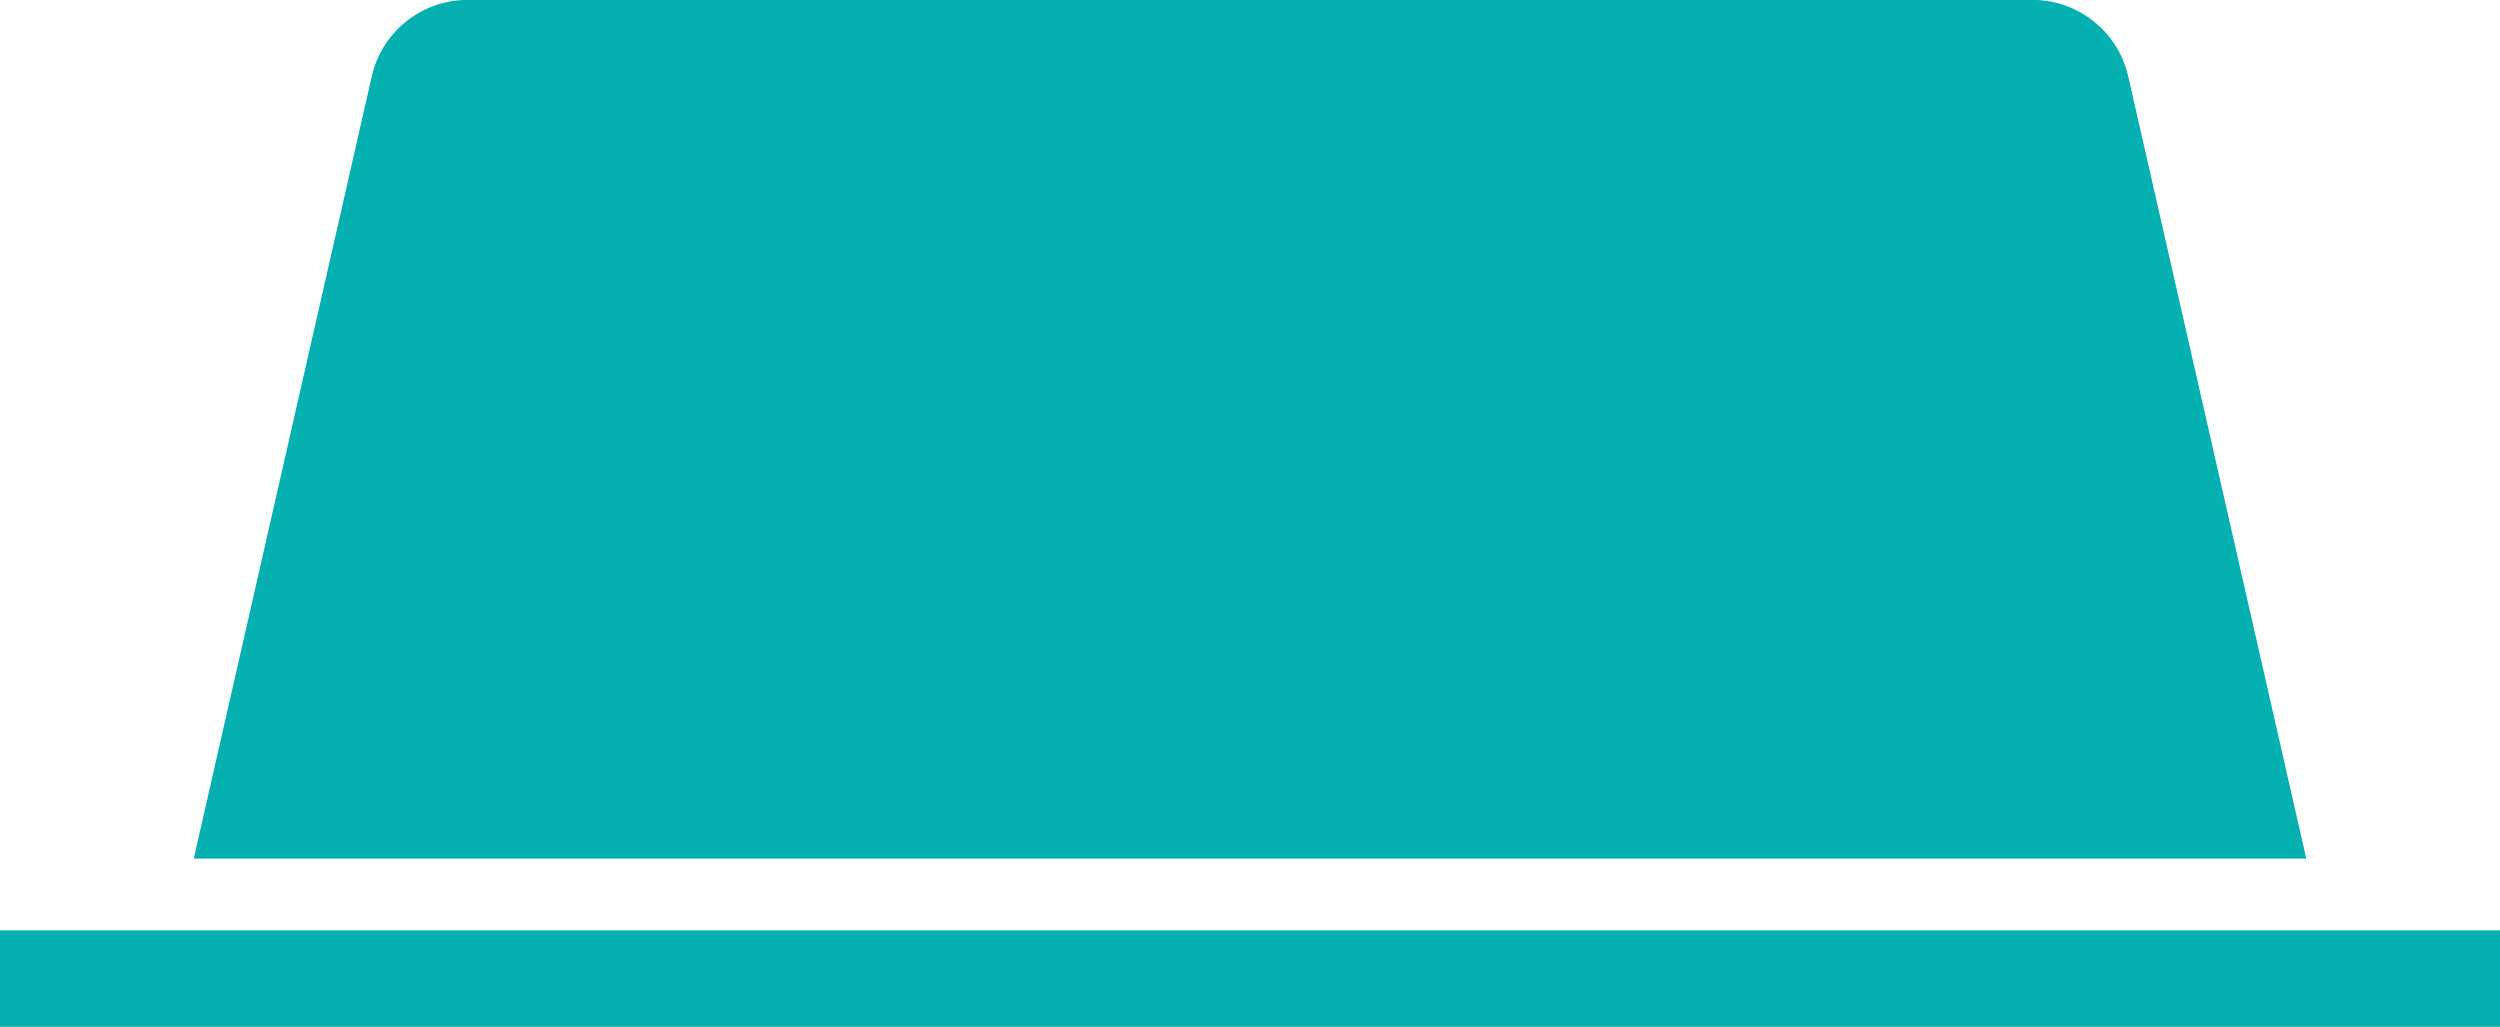
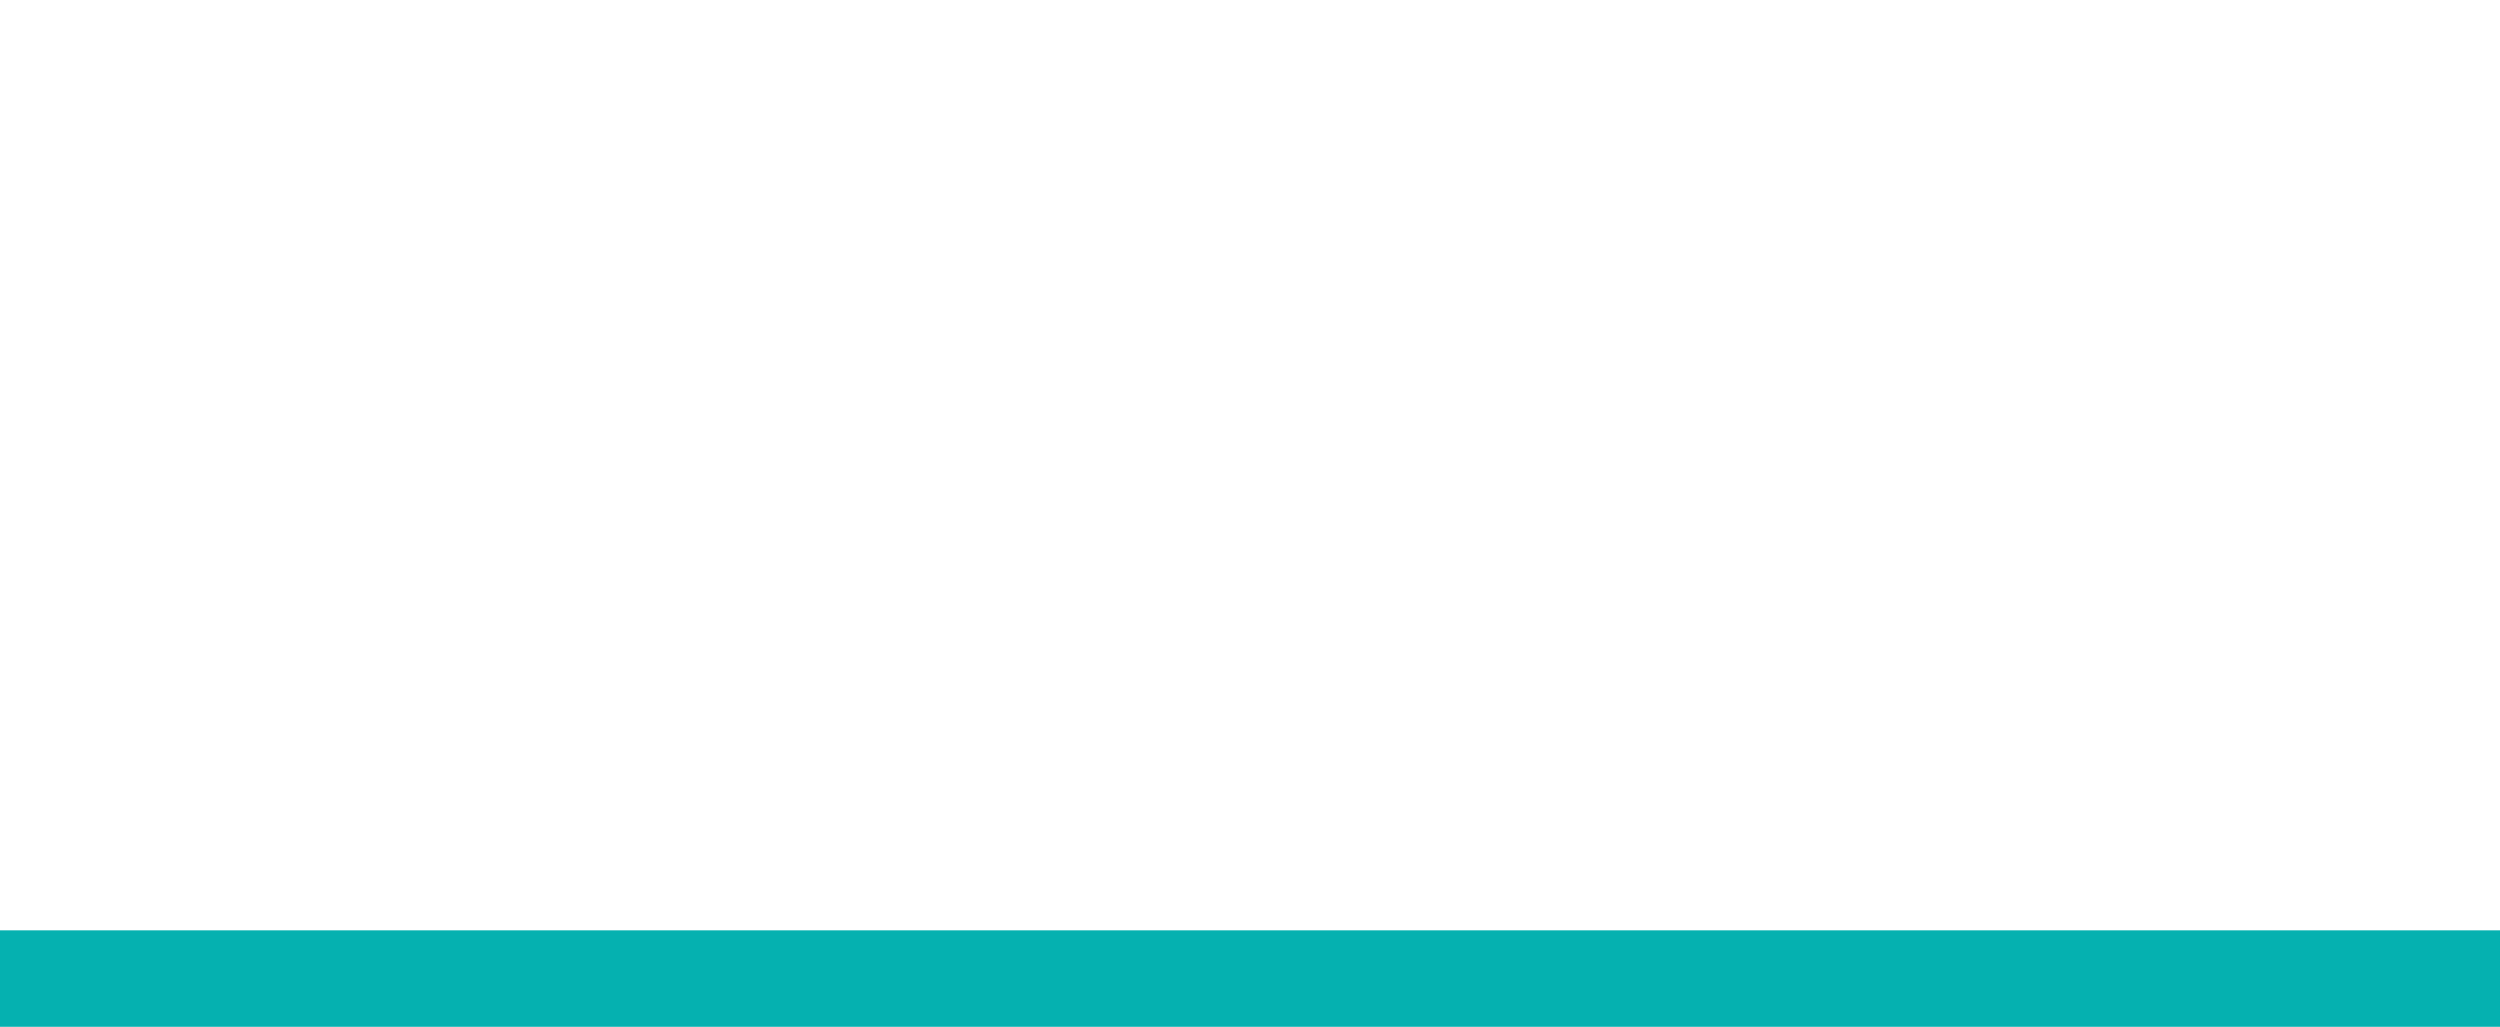
<svg xmlns="http://www.w3.org/2000/svg" id="icona_capsula_A_Modo_Mio" data-name="icona capsula A Modo Mio" width="98" height="40.25" viewBox="0 0 98 40.25">
  <defs>
    <style>
      .cls-1, .cls-2 {
        fill: #05B1B0;
      }

      .cls-2 {
        fill-rule: evenodd;
      }
    </style>
  </defs>
  <rect id="Path_316" data-name="Path 316" class="cls-1" y="36.469" width="98" height="3.781" />
-   <path id="Path_317" data-name="Path 317" class="cls-2" d="M527.906,284.468l-6.979-30.66a3.851,3.851,0,0,0-3.755-3H455.828a3.851,3.851,0,0,0-3.755,3l-6.978,30.66h82.811Z" transform="translate(-437.5 -250.812)" />
</svg>